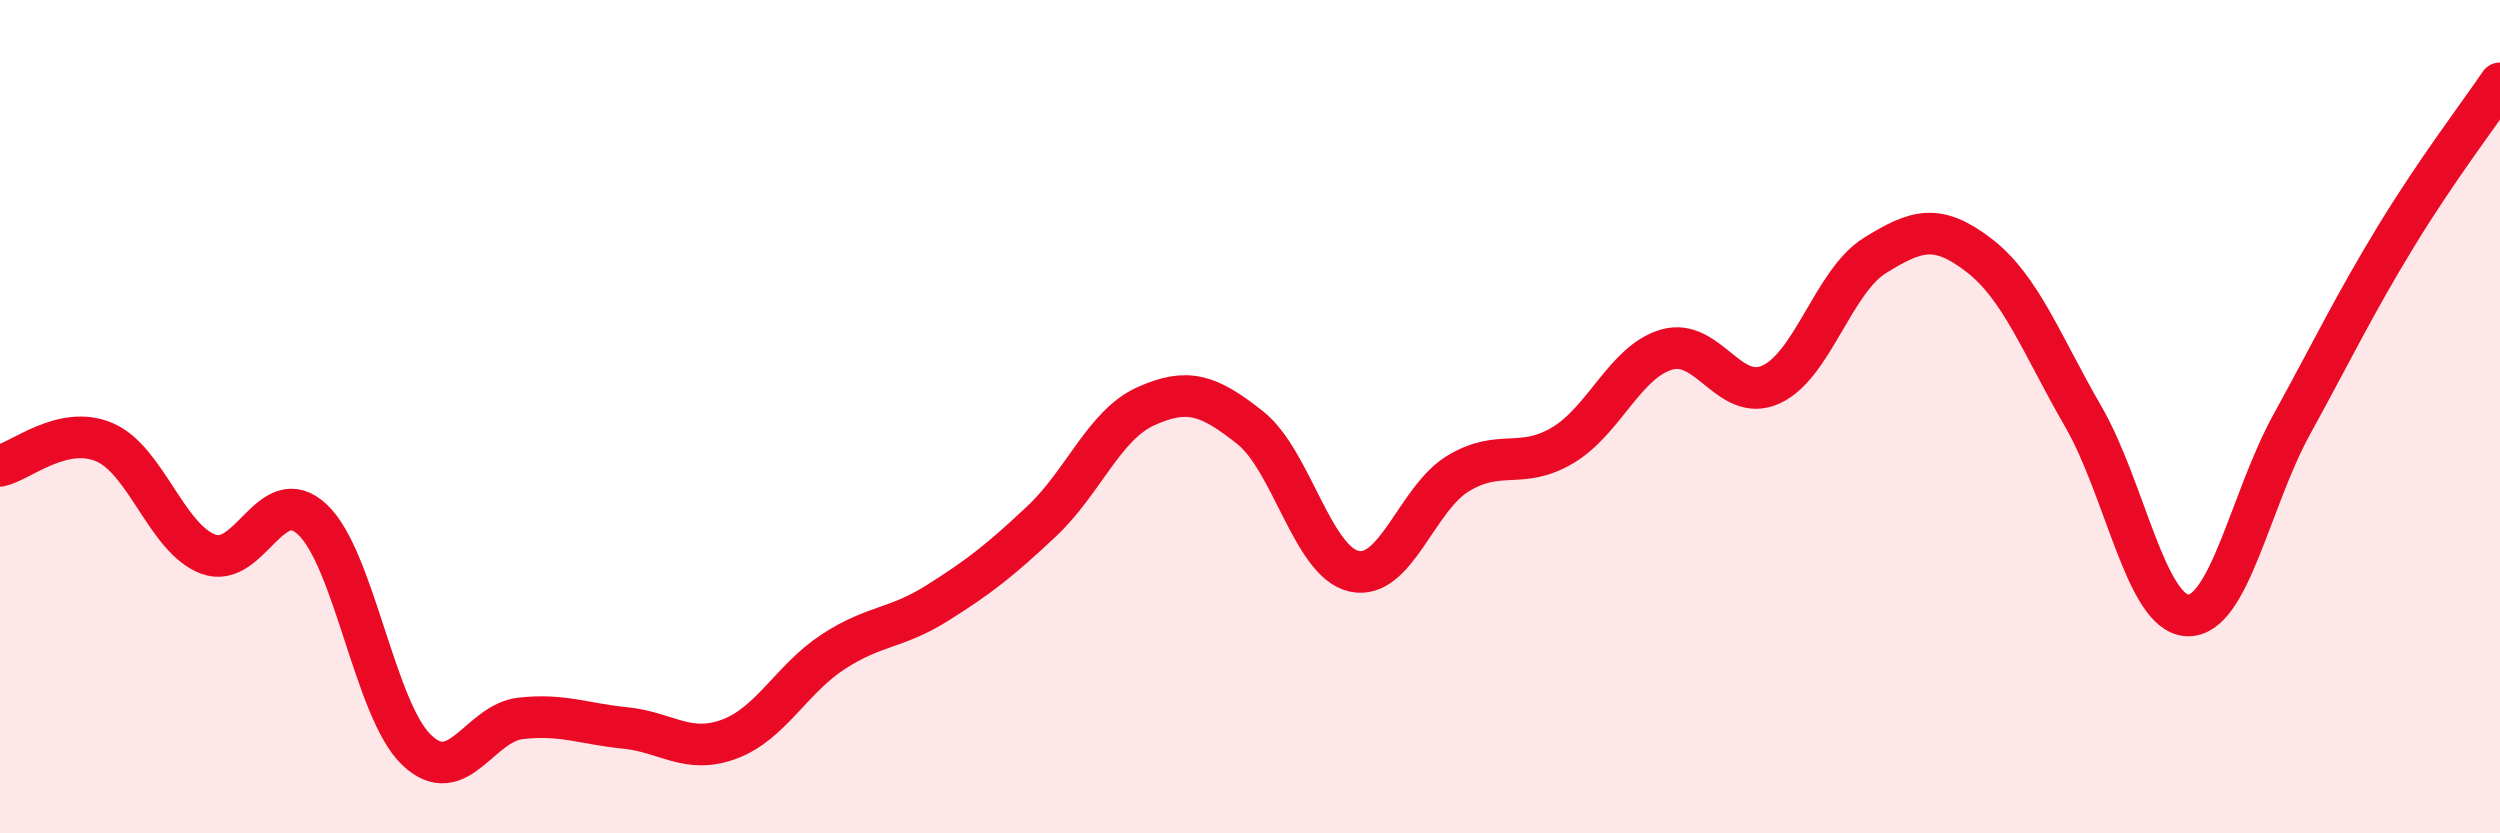
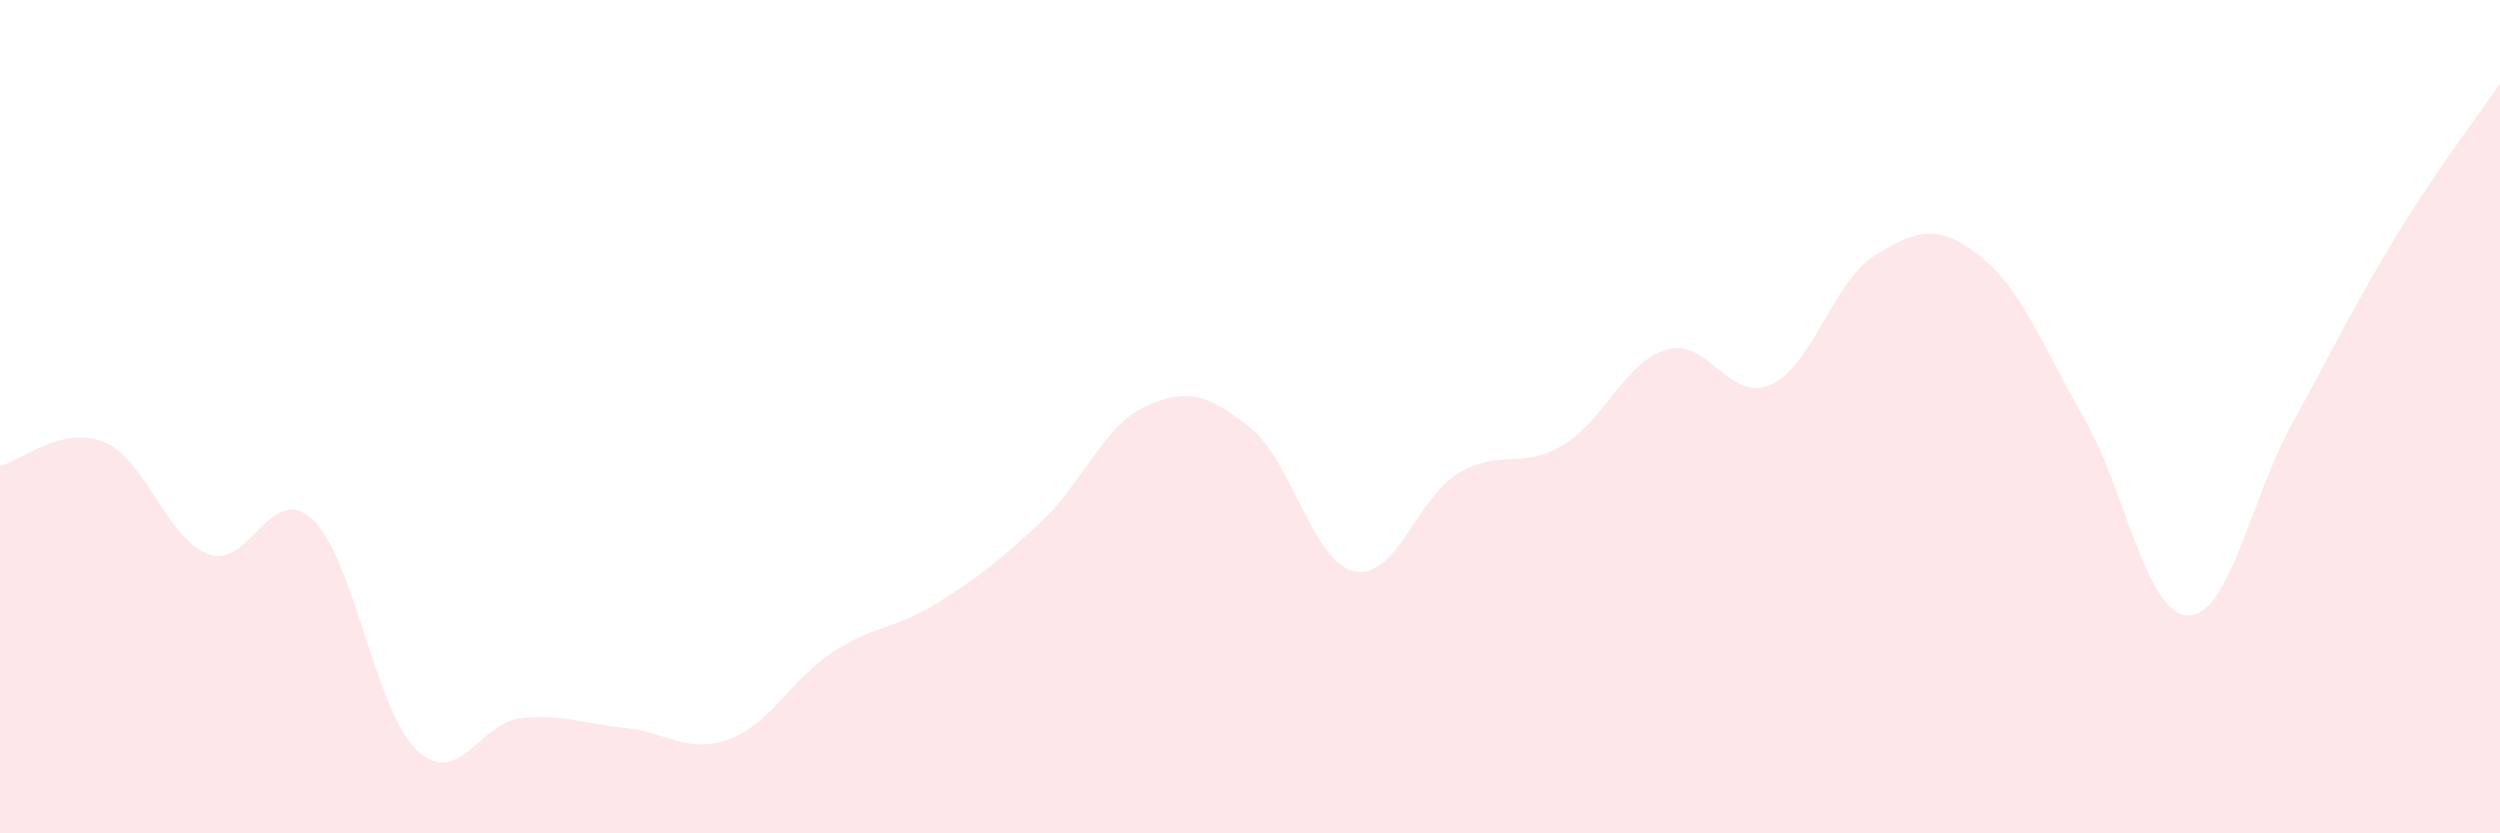
<svg xmlns="http://www.w3.org/2000/svg" width="60" height="20" viewBox="0 0 60 20">
  <path d="M 0,11.18 C 0.5,11.07 1.5,10.19 2.5,10.61 C 3.5,11.03 4,12.93 5,13.3 C 6,13.67 6.5,11.53 7.5,12.47 C 8.5,13.41 9,17.05 10,18 C 11,18.95 11.5,17.35 12.5,17.24 C 13.5,17.13 14,17.37 15,17.47 C 16,17.57 16.5,18.11 17.5,17.74 C 18.5,17.37 19,16.29 20,15.64 C 21,14.99 21.5,15.1 22.5,14.47 C 23.5,13.84 24,13.45 25,12.51 C 26,11.57 26.5,10.2 27.5,9.75 C 28.5,9.3 29,9.47 30,10.26 C 31,11.05 31.5,13.49 32.5,13.71 C 33.5,13.93 34,11.96 35,11.36 C 36,10.76 36.5,11.28 37.5,10.69 C 38.5,10.1 39,8.68 40,8.39 C 41,8.1 41.5,9.68 42.5,9.23 C 43.5,8.78 44,6.75 45,6.13 C 46,5.51 46.5,5.36 47.5,6.13 C 48.5,6.9 49,8.27 50,10 C 51,11.73 51.5,14.73 52.5,14.77 C 53.5,14.81 54,12.01 55,10.19 C 56,8.37 56.5,7.32 57.5,5.68 C 58.5,4.04 59.5,2.74 60,2L60 20L0 20Z" fill="#EB0A25" opacity="0.1" stroke-linecap="round" stroke-linejoin="round" />
-   <path d="M 0,11.18 C 0.5,11.07 1.5,10.19 2.5,10.61 C 3.5,11.03 4,12.93 5,13.3 C 6,13.67 6.5,11.53 7.5,12.47 C 8.5,13.41 9,17.05 10,18 C 11,18.95 11.5,17.35 12.5,17.24 C 13.5,17.13 14,17.37 15,17.47 C 16,17.57 16.5,18.11 17.5,17.74 C 18.5,17.37 19,16.29 20,15.64 C 21,14.99 21.5,15.1 22.5,14.47 C 23.5,13.84 24,13.45 25,12.51 C 26,11.57 26.5,10.2 27.5,9.75 C 28.5,9.3 29,9.47 30,10.26 C 31,11.05 31.5,13.49 32.5,13.71 C 33.5,13.93 34,11.96 35,11.36 C 36,10.76 36.5,11.28 37.5,10.69 C 38.5,10.1 39,8.68 40,8.39 C 41,8.1 41.5,9.68 42.5,9.23 C 43.5,8.78 44,6.75 45,6.13 C 46,5.51 46.5,5.36 47.5,6.13 C 48.5,6.9 49,8.27 50,10 C 51,11.73 51.5,14.73 52.5,14.77 C 53.5,14.81 54,12.01 55,10.19 C 56,8.37 56.5,7.32 57.5,5.68 C 58.5,4.04 59.5,2.74 60,2" stroke="#EB0A25" stroke-width="1" fill="none" stroke-linecap="round" stroke-linejoin="round" />
</svg>